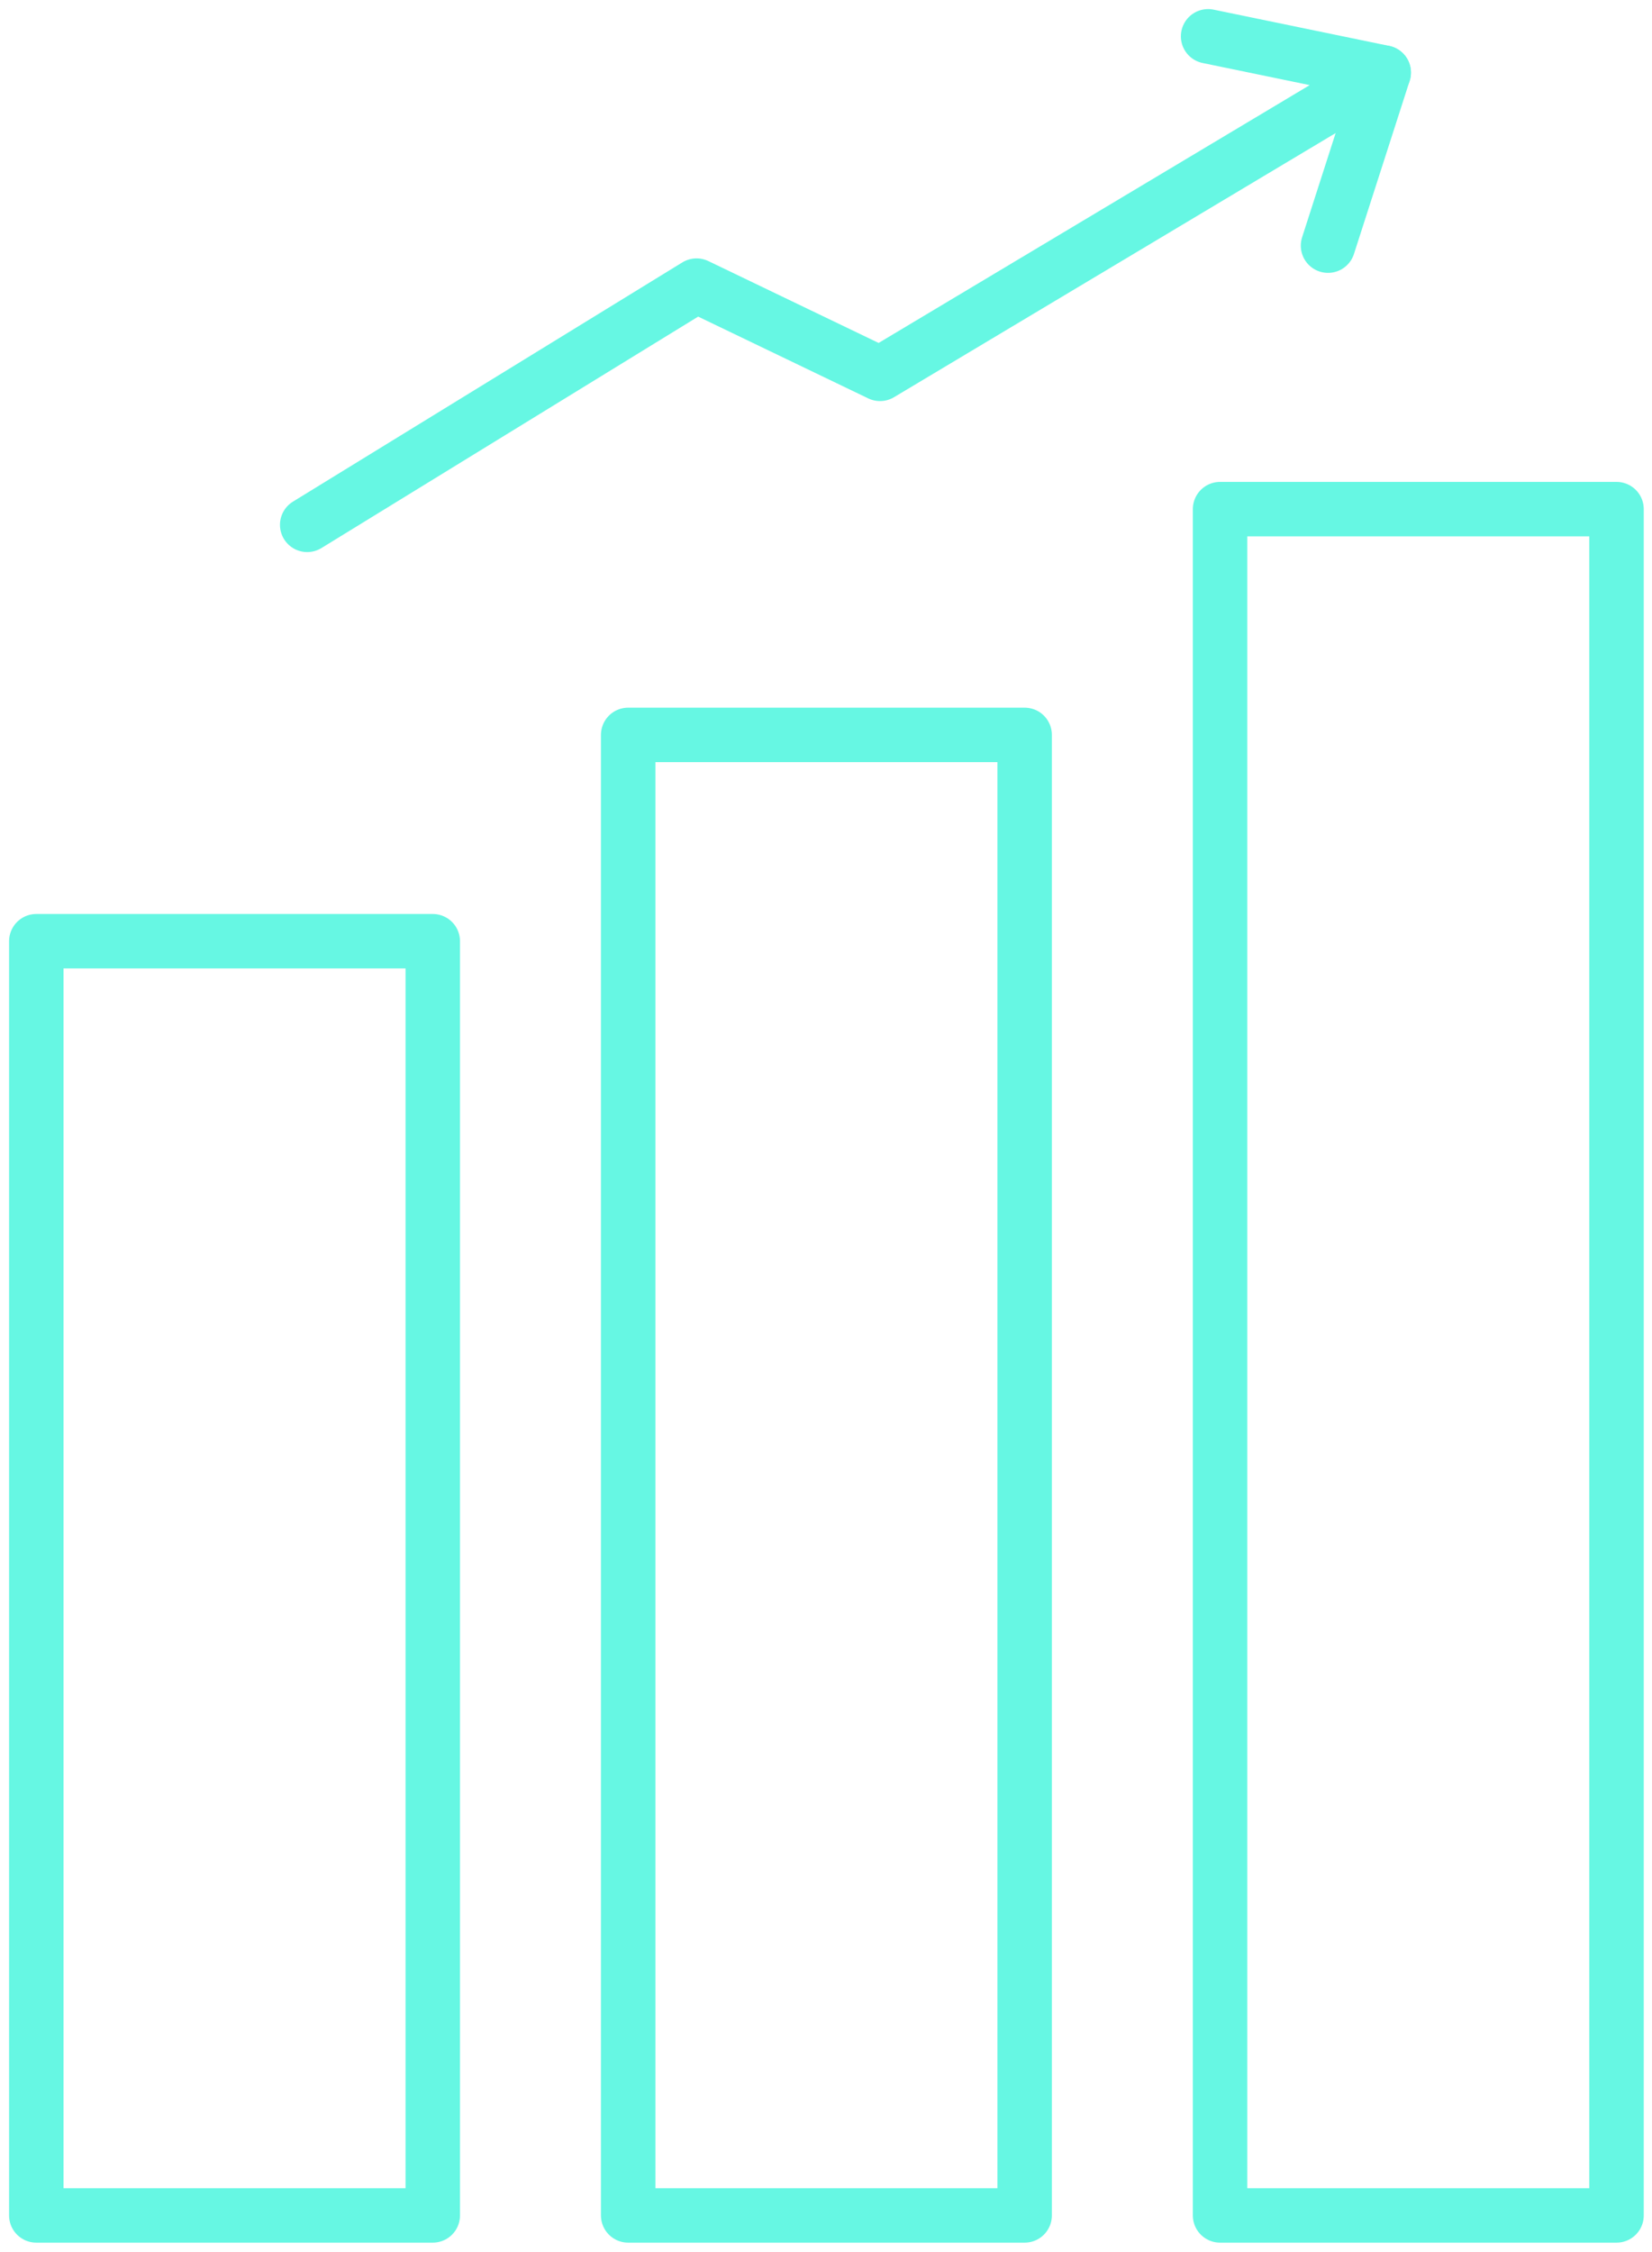
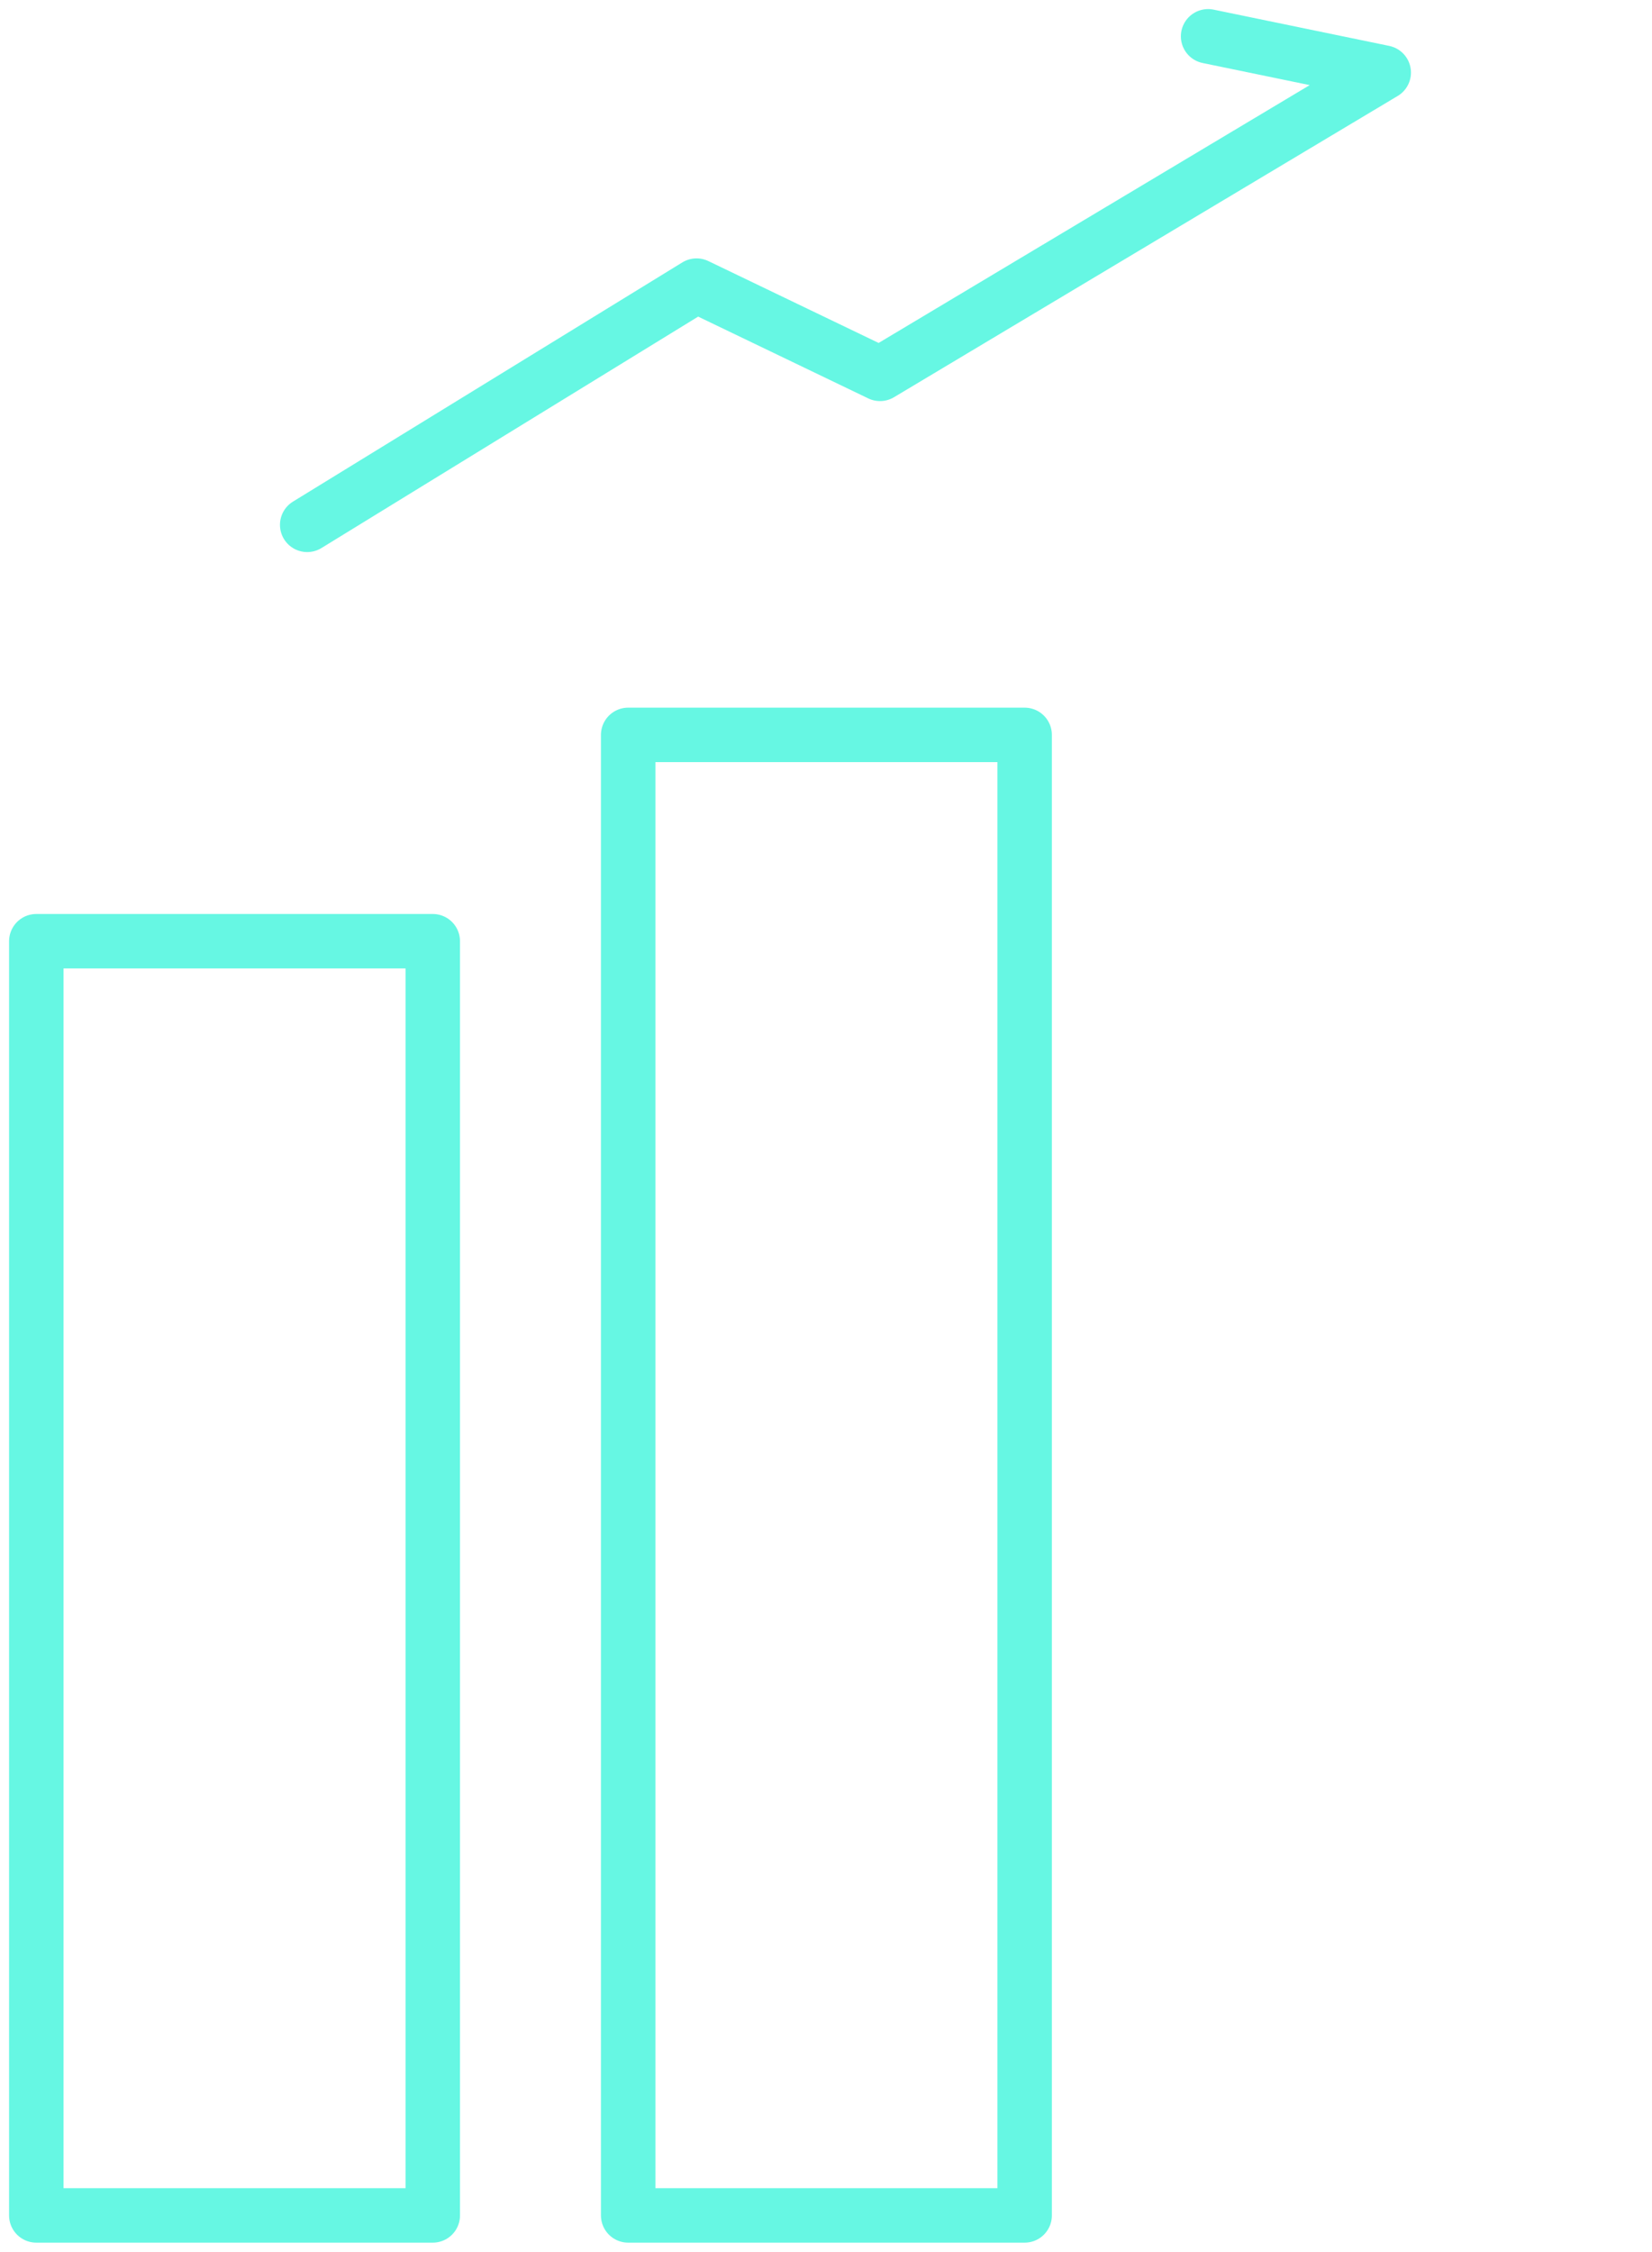
<svg xmlns="http://www.w3.org/2000/svg" width="91" height="124" viewBox="0 0 91 124" fill="none">
  <path d="M23.839 51.832H2V122H23.839V51.832Z" stroke="#66F7E3" stroke-width="3" stroke-miterlimit="10" stroke-linecap="round" stroke-linejoin="round" />
  <path d="M56.442 40.47H34.603V122H56.442V40.47Z" stroke="#66F7E3" stroke-width="3" stroke-miterlimit="10" stroke-linecap="round" stroke-linejoin="round" />
-   <path d="M89.046 28.038H67.207V122H89.046V28.038Z" stroke="#66F7E3" stroke-width="3" stroke-miterlimit="10" stroke-linecap="round" stroke-linejoin="round" />
  <path d="M66.548 2L76.222 3.997L48.476 20.587L38.37 15.729L16.922 28.902" stroke="#66F7E3" stroke-width="3" stroke-miterlimit="10" stroke-linecap="round" stroke-linejoin="round" />
-   <path d="M73.154 13.527L76.221 3.997" stroke="#66F7E3" stroke-width="3" stroke-miterlimit="10" stroke-linecap="round" stroke-linejoin="round" />
</svg>